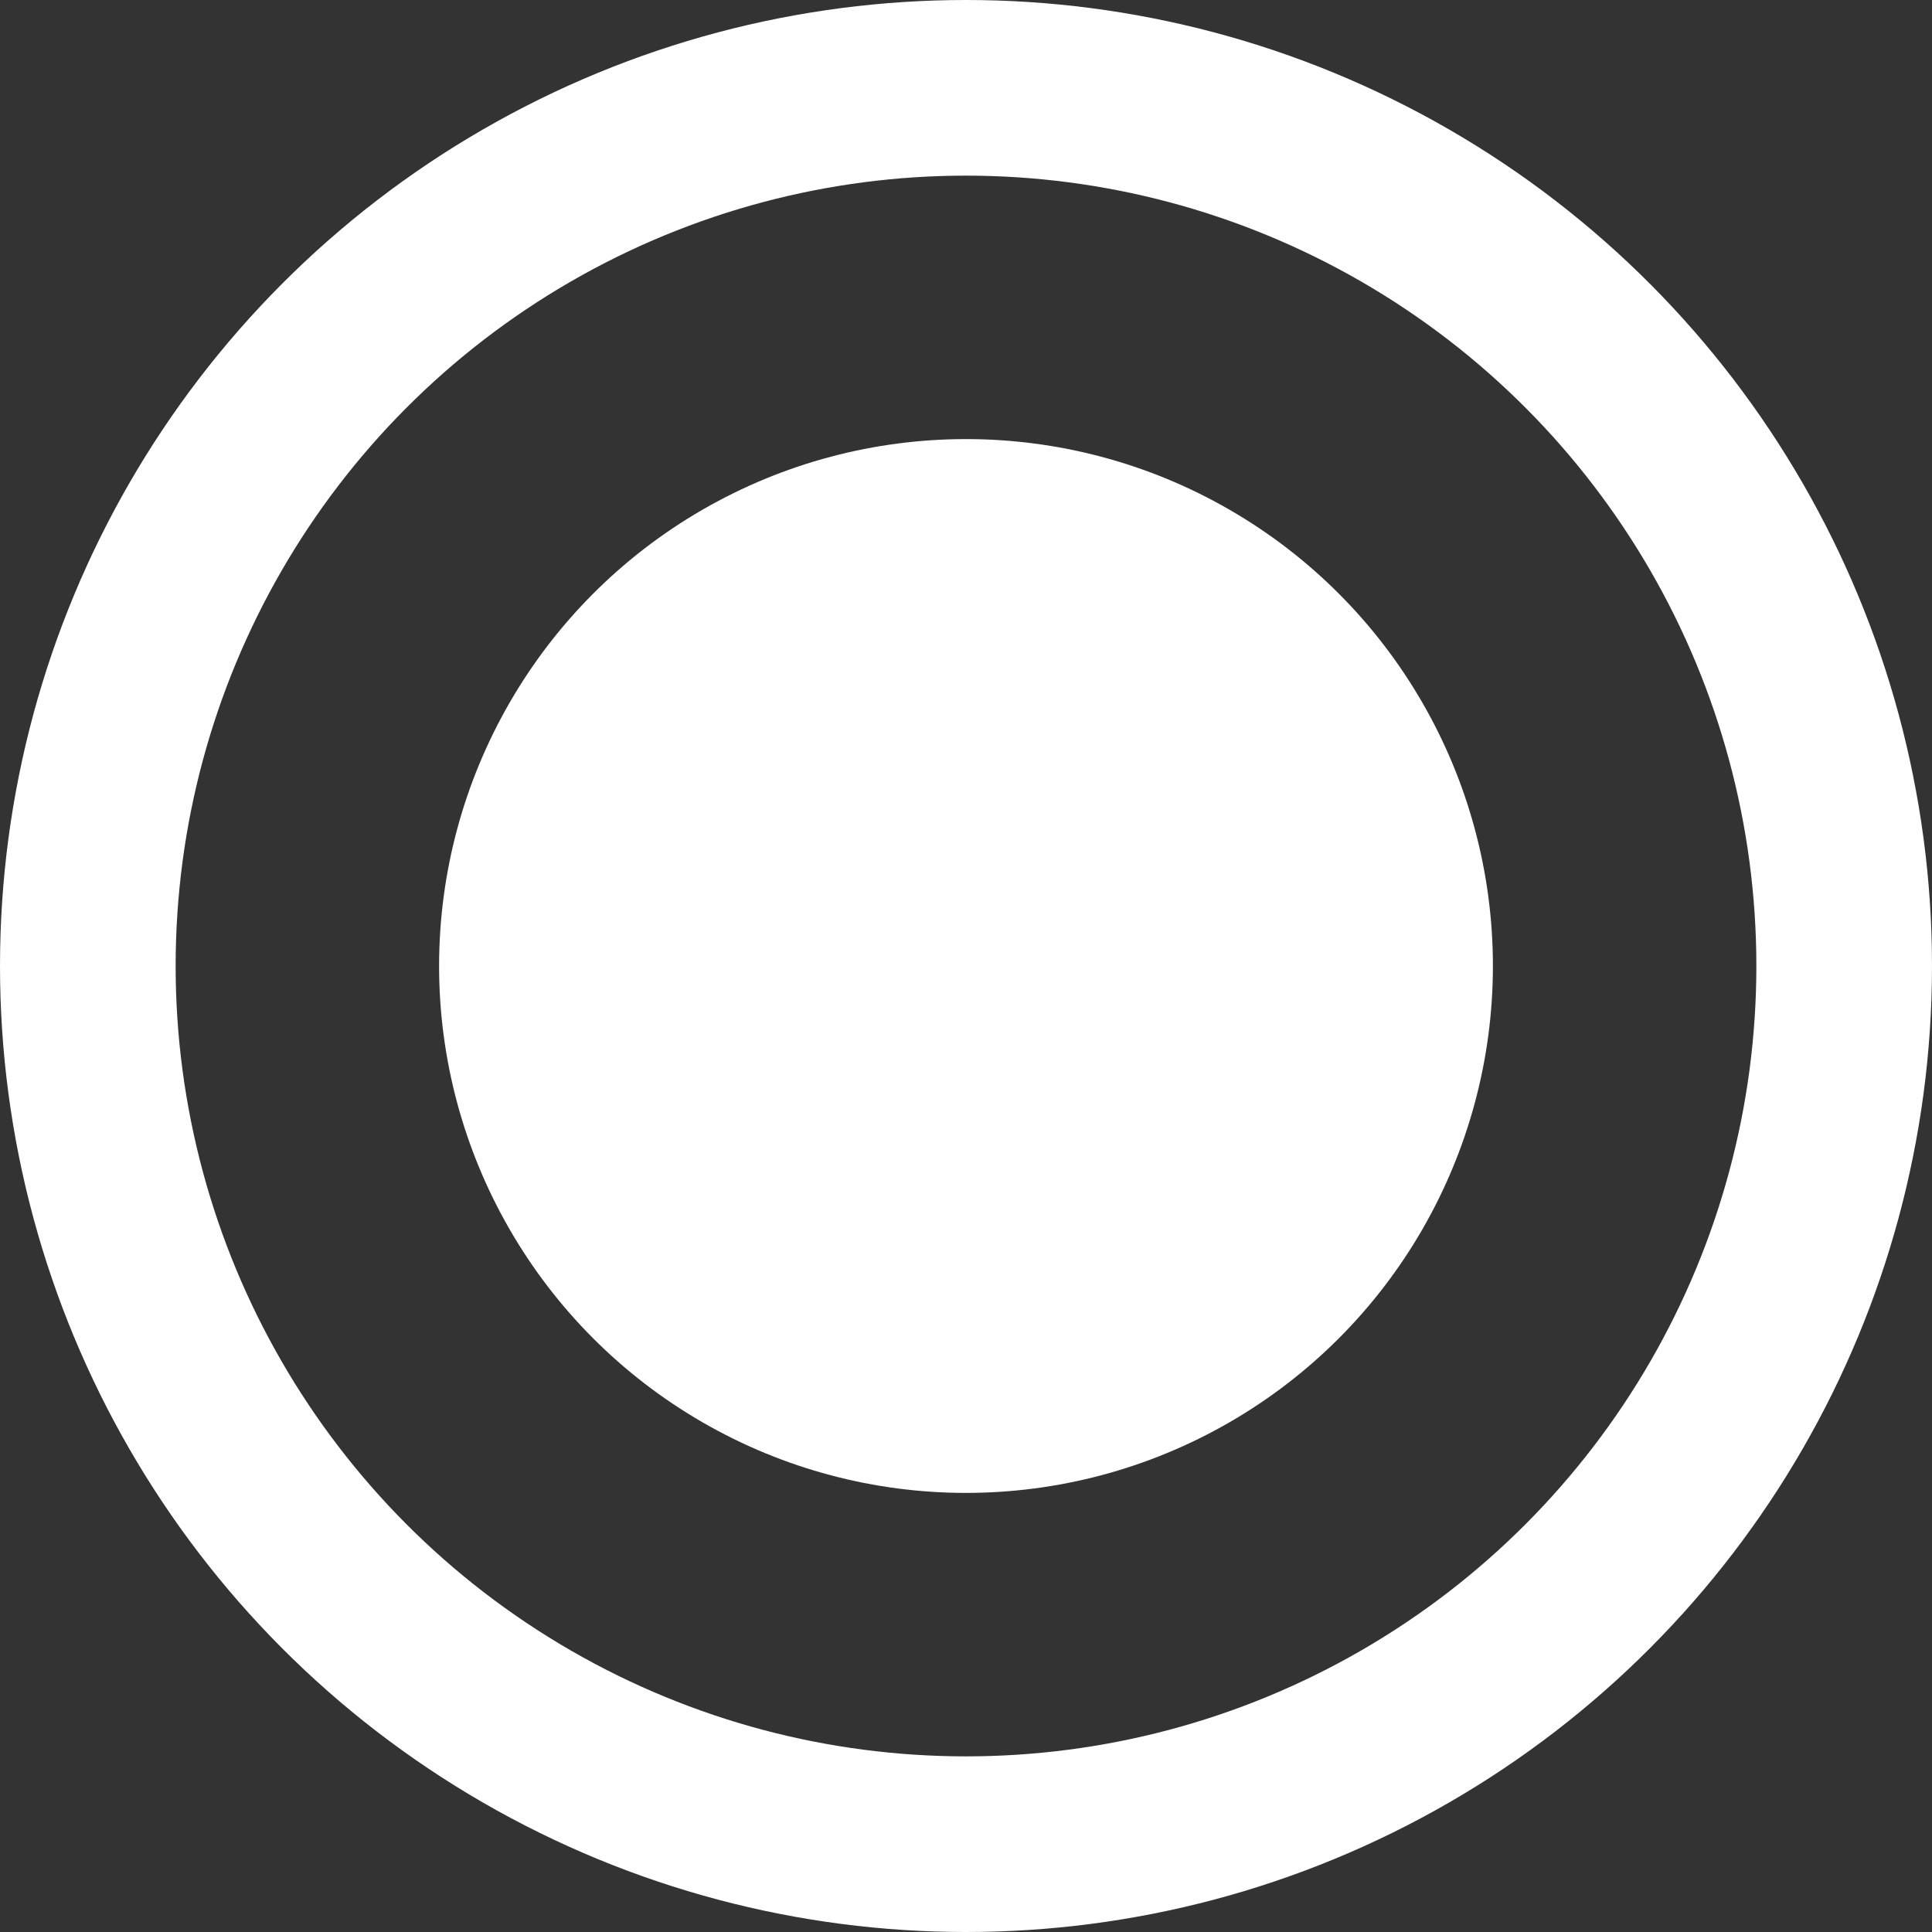
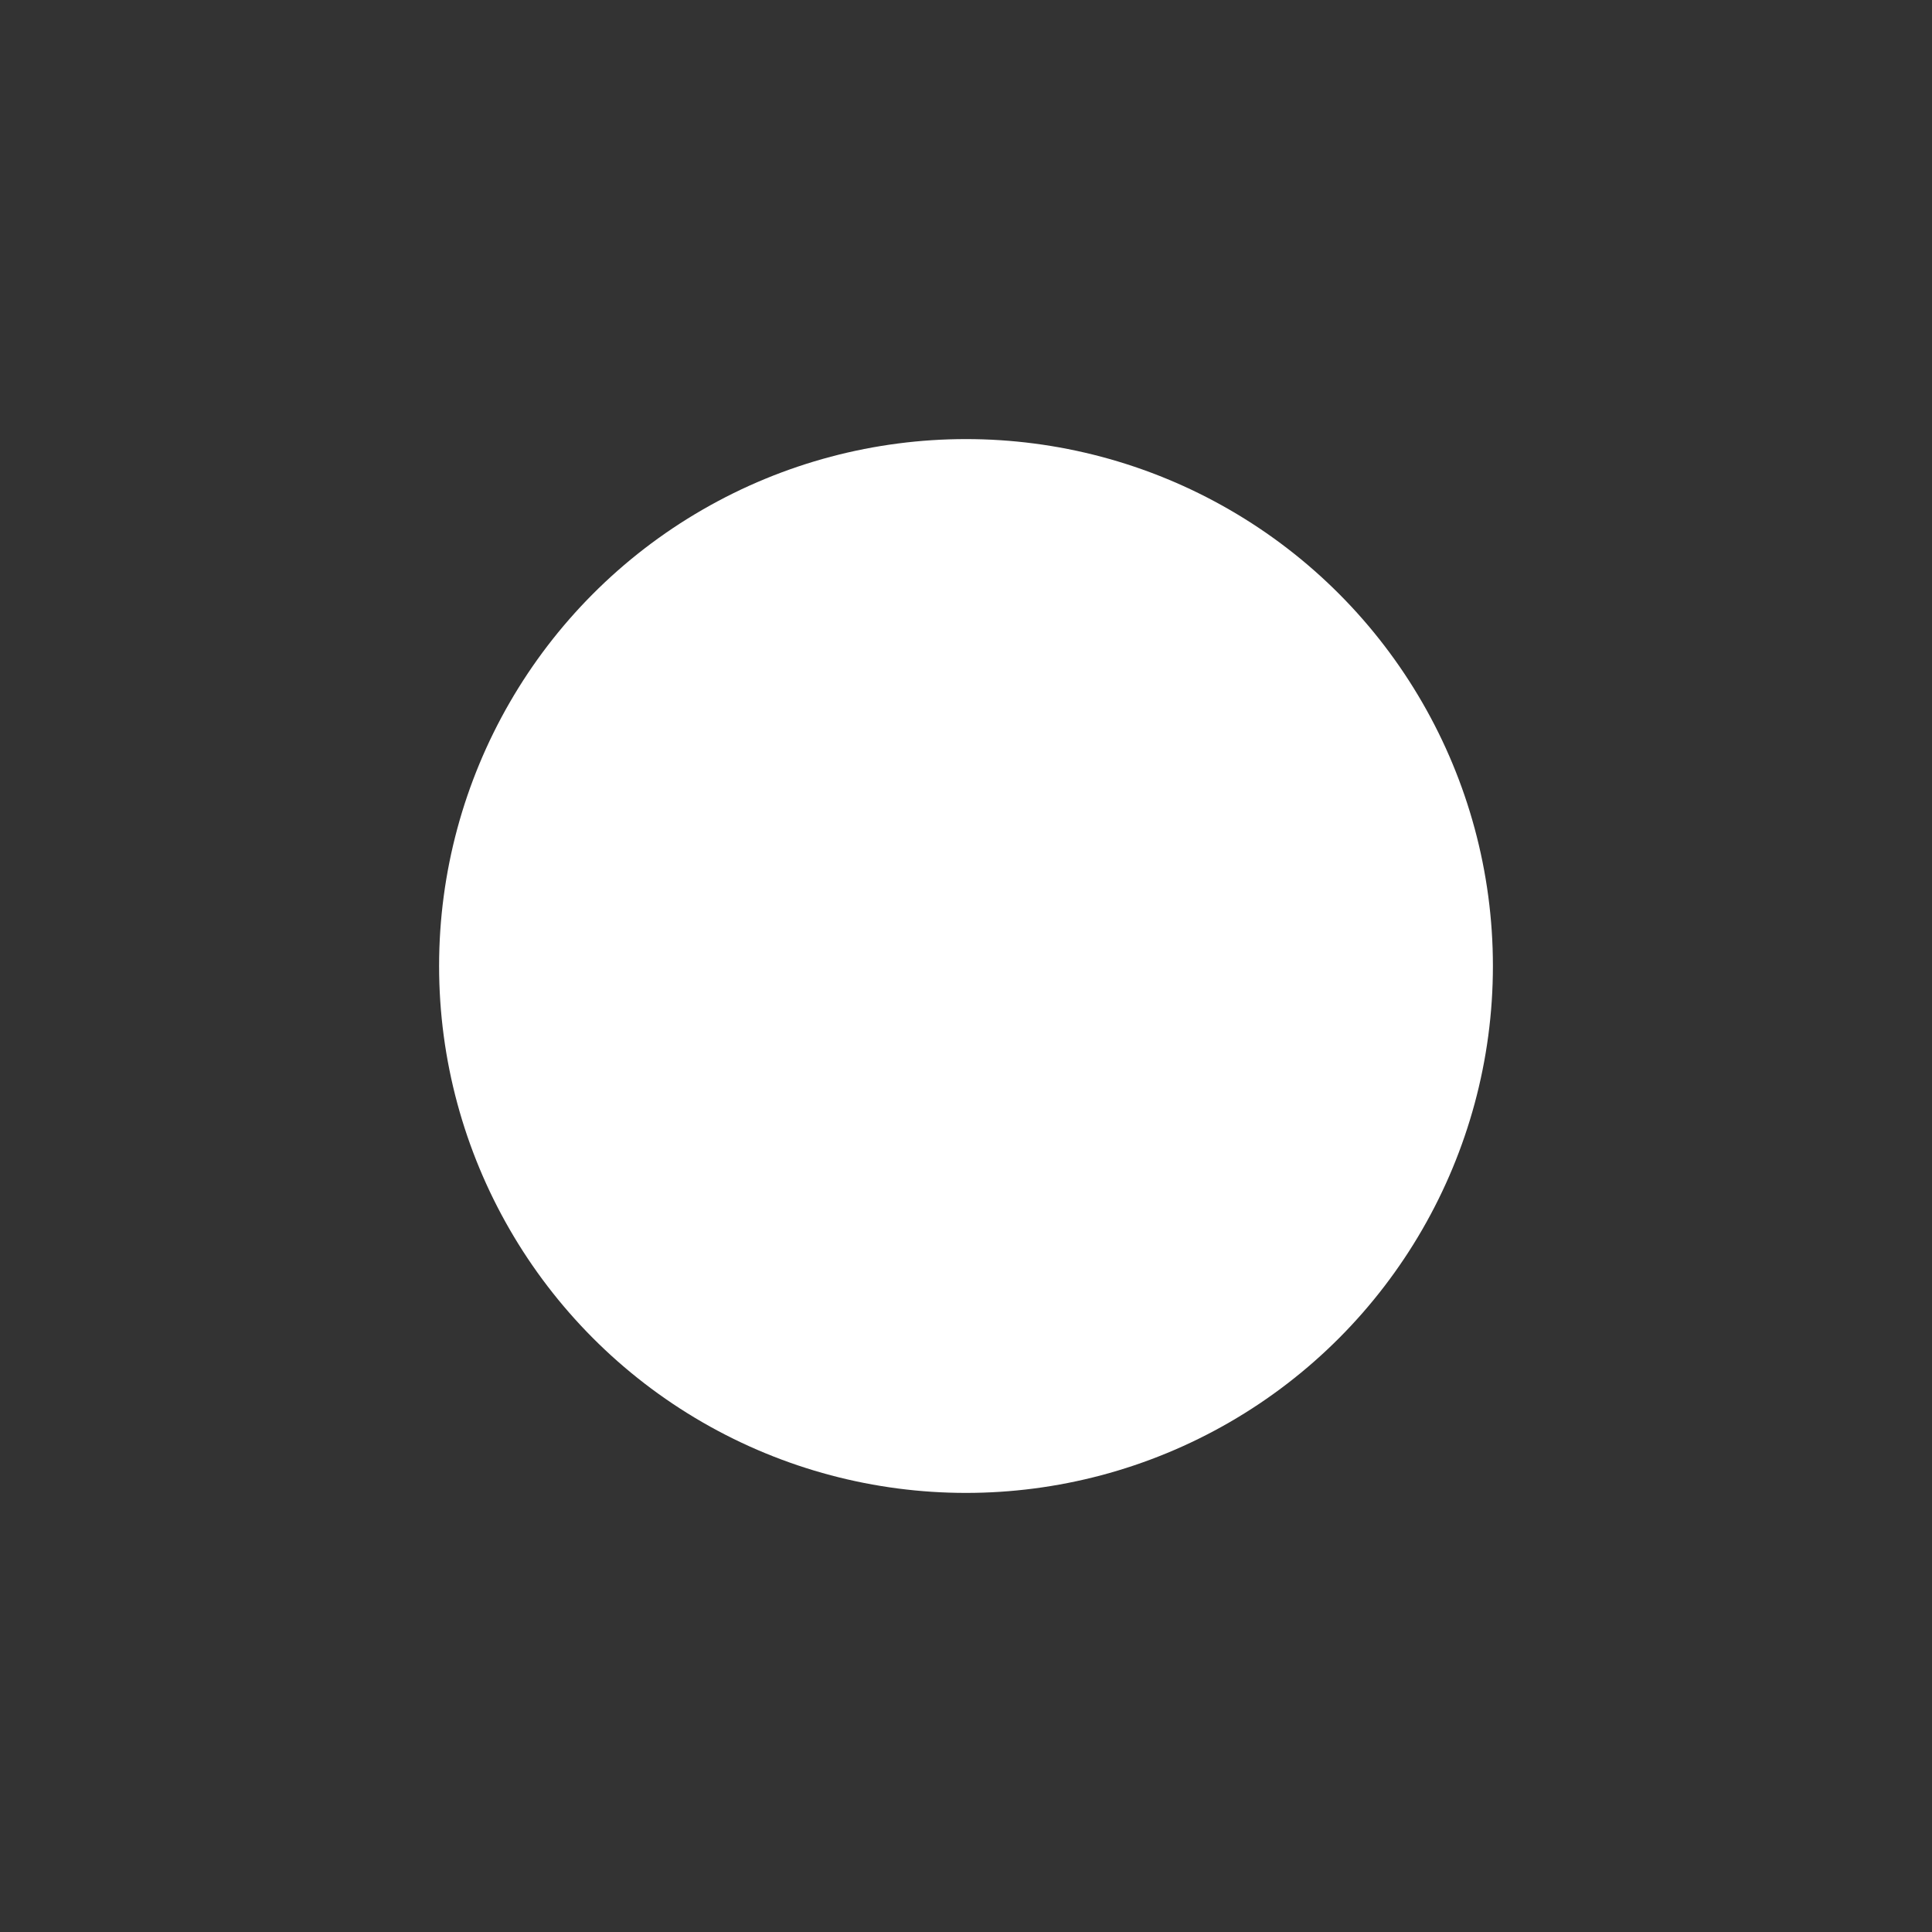
<svg xmlns="http://www.w3.org/2000/svg" width="22" height="22" viewBox="0 0 22 22">
  <rect x="0" y="0" width="22" height="22" fill="#333333" stroke="none" />
  <g id="Group_29127" data-name="Group 29127" transform="translate(-827 -5215)">
    <g id="Ellipse_53" data-name="Ellipse 53" transform="translate(827 5215)" fill="none" stroke="#fff" stroke-width="2">
      <circle cx="11" cy="11" r="11" stroke="none" />
-       <circle cx="11" cy="11" r="10" fill="none" />
    </g>
    <circle id="Ellipse_54" data-name="Ellipse 54" cx="6" cy="6" r="6" transform="translate(832 5220)" fill="#fff" />
  </g>
</svg>